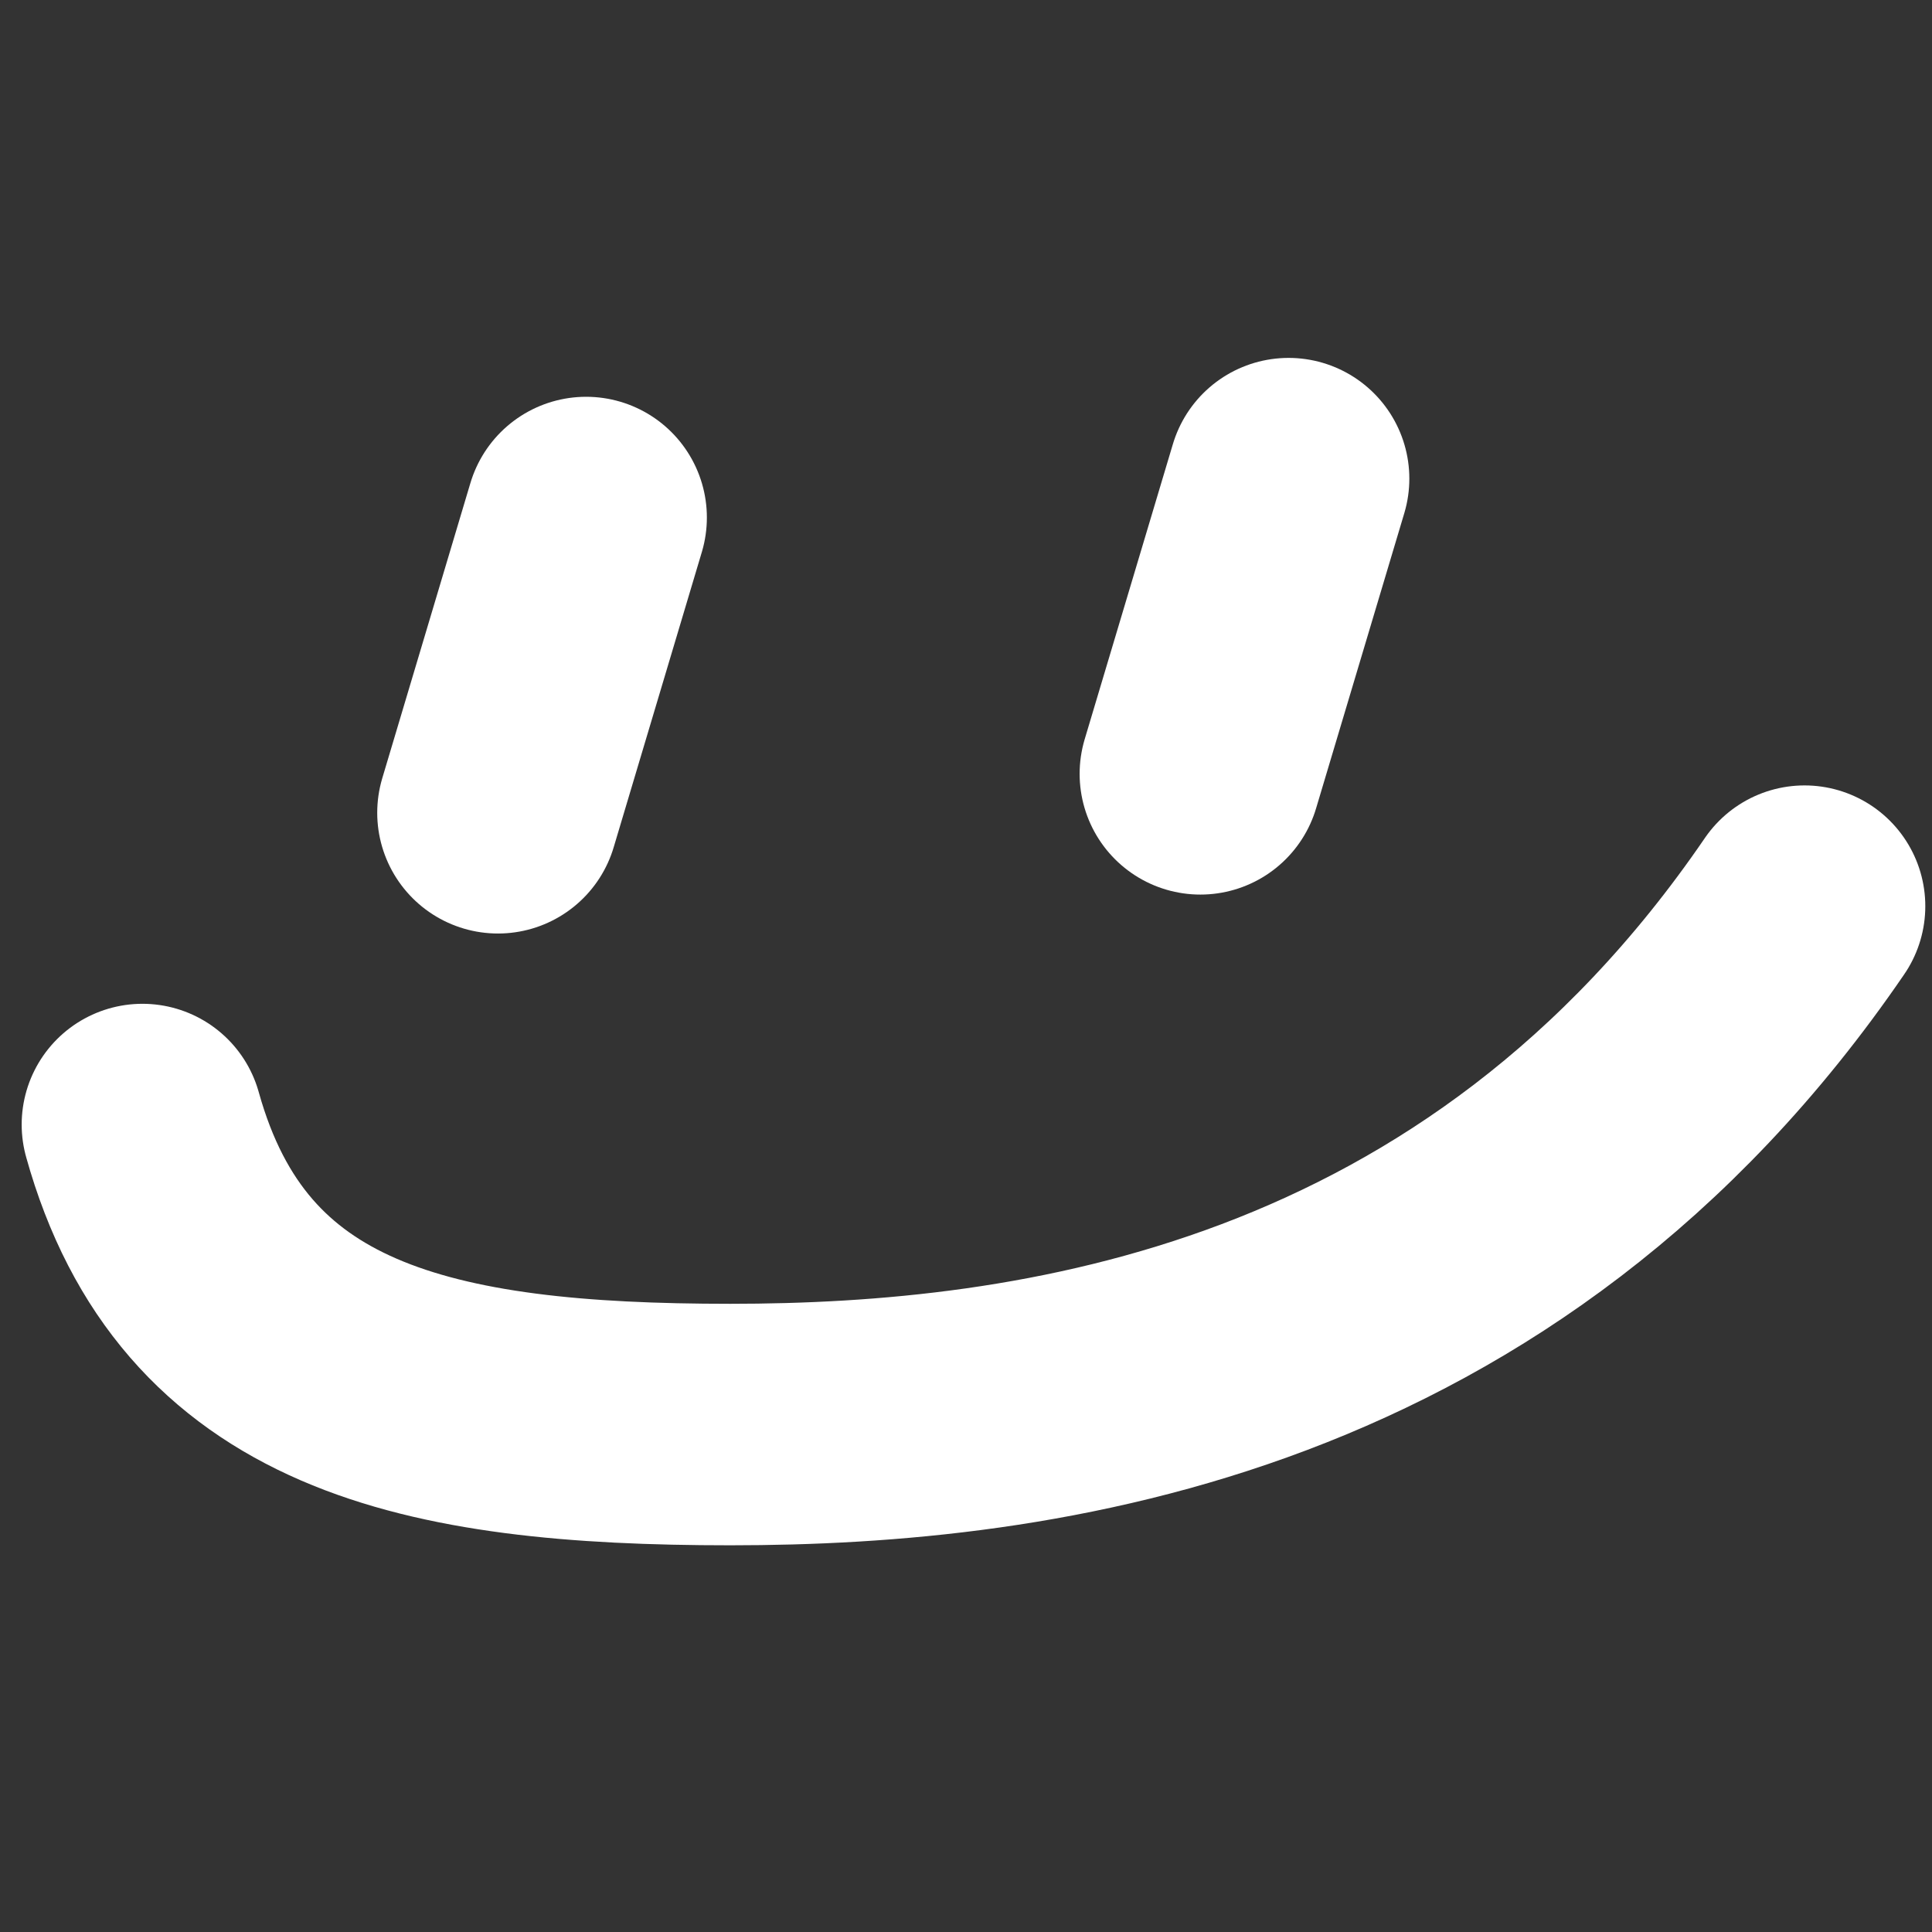
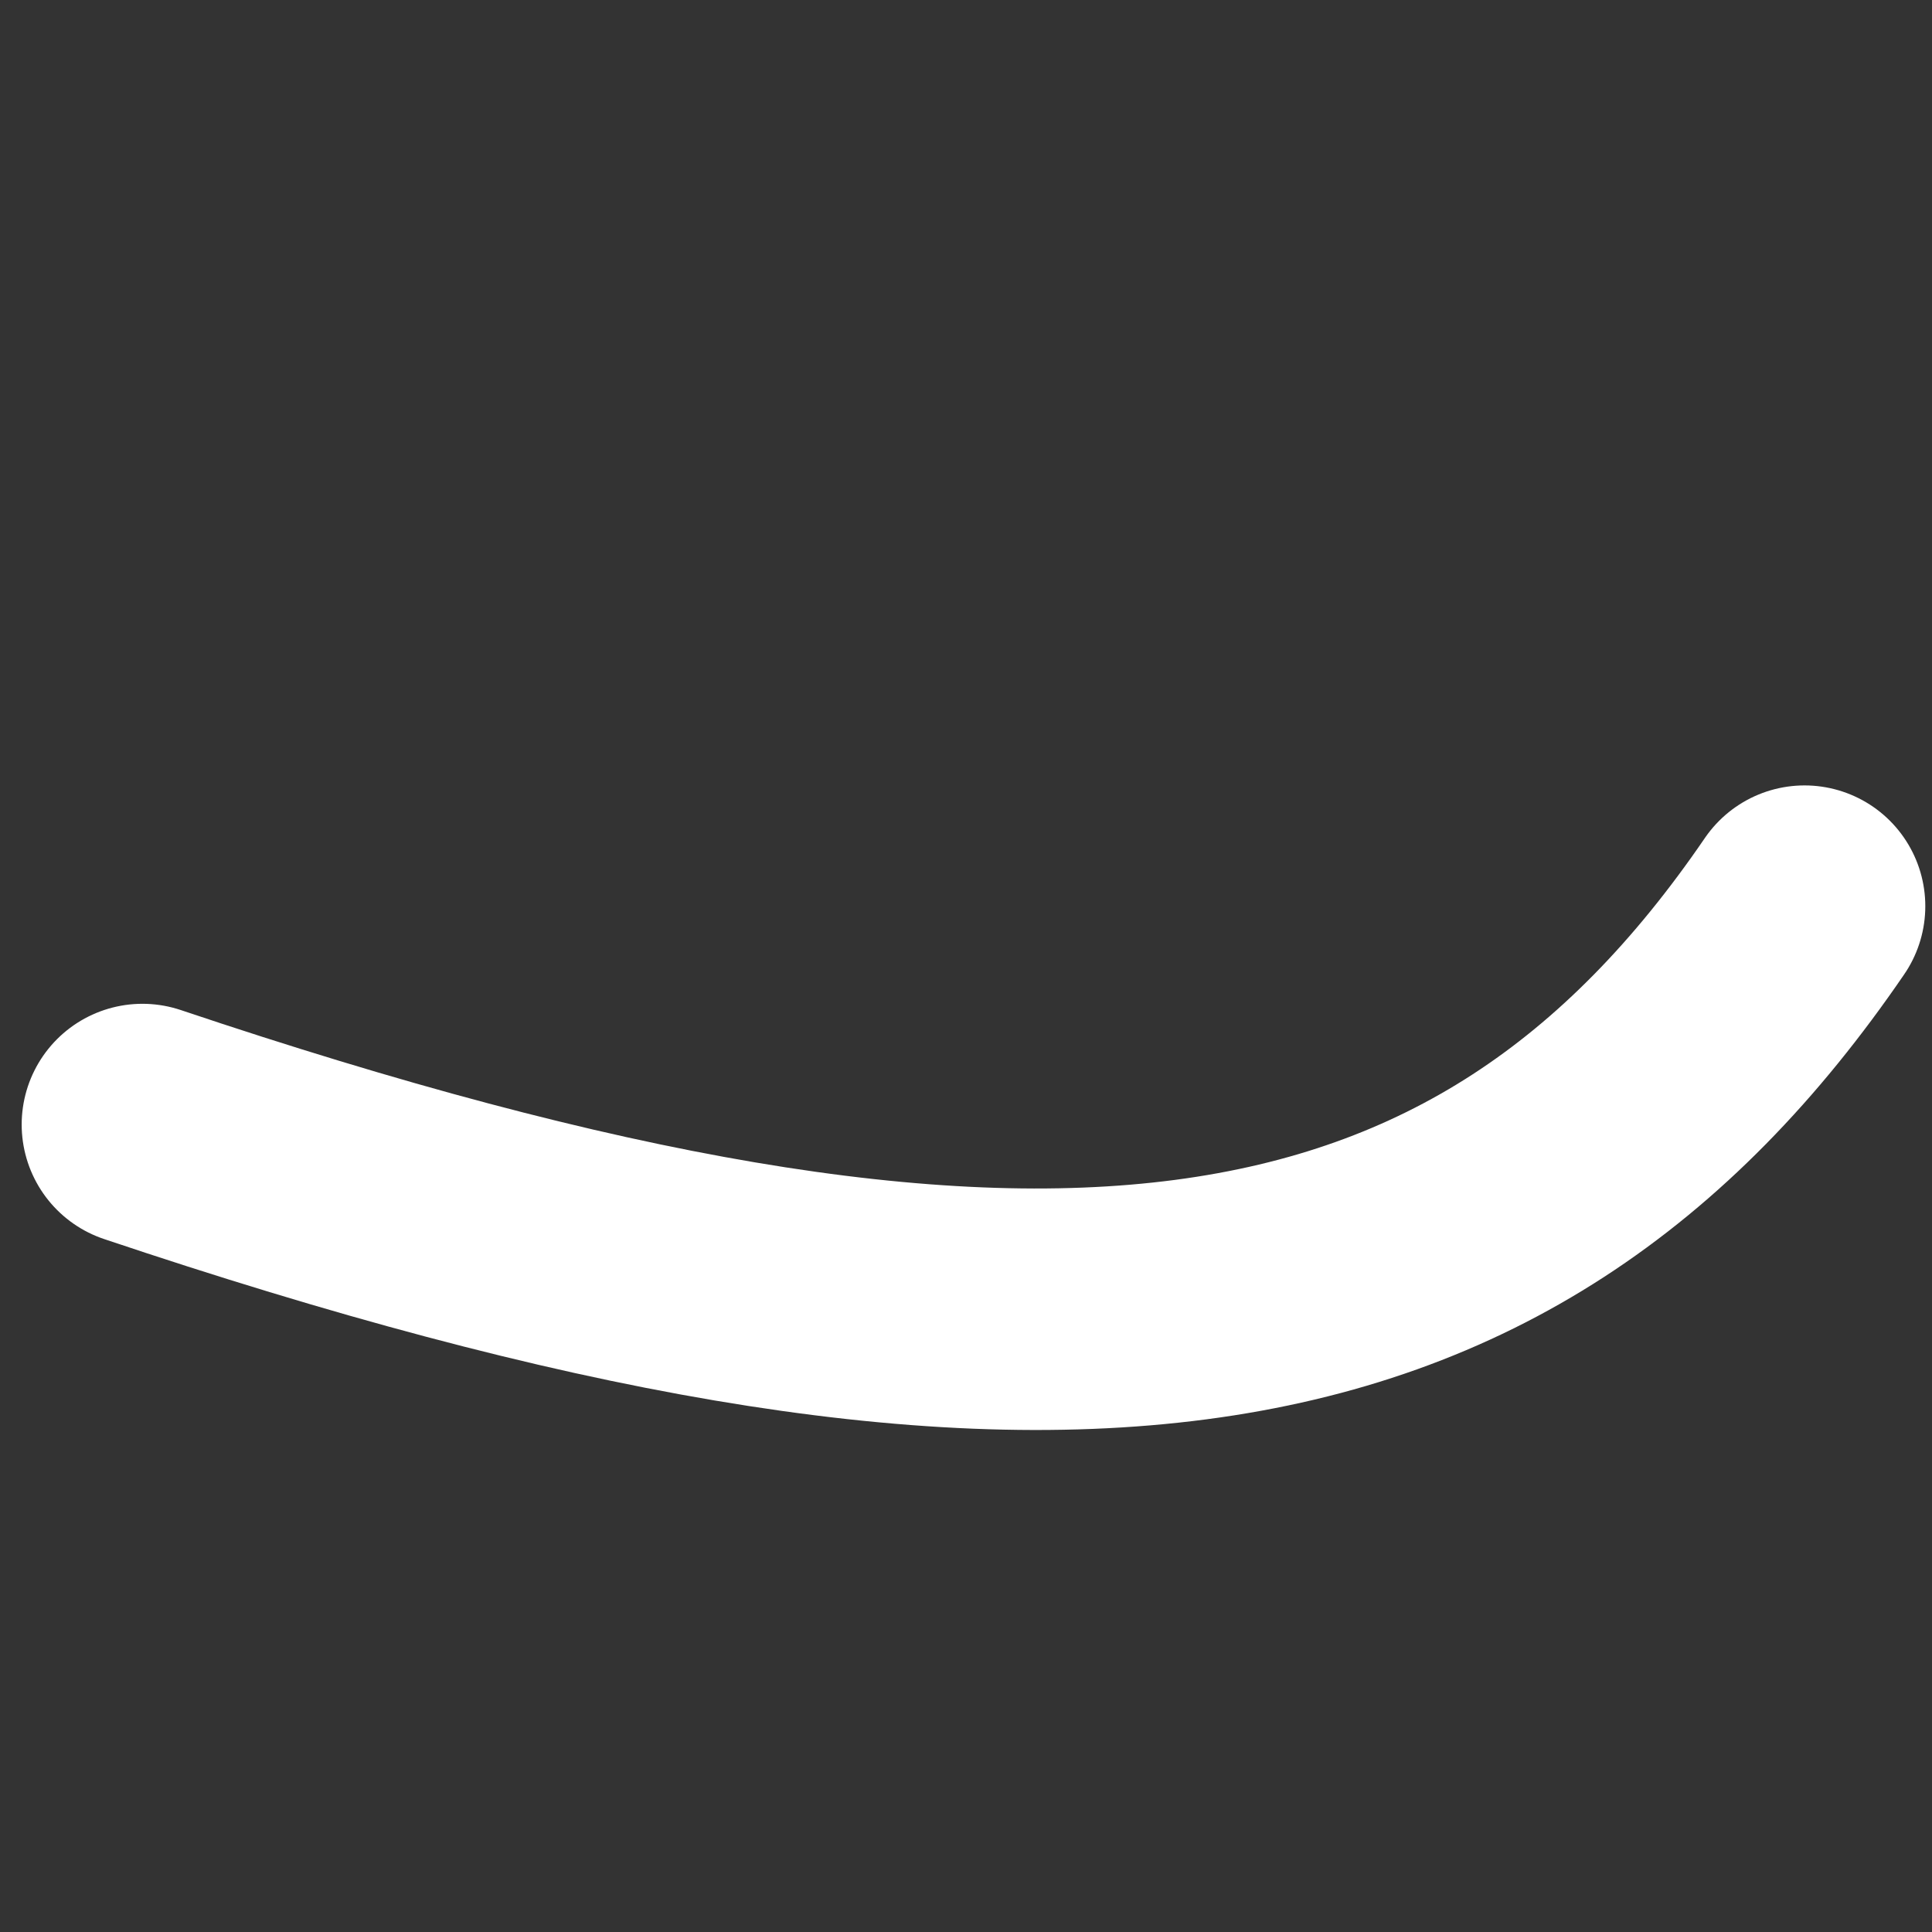
<svg xmlns="http://www.w3.org/2000/svg" fill="none" height="100%" overflow="visible" preserveAspectRatio="none" style="display: block;" viewBox="0 0 32 32" width="100%">
  <rect x="0" y="0" width="32" height="32" fill="#333333" stroke="none" />
  <g id="logo">
-     <path d="M9.708 8.572L8.248 13.462" id="Vector 20" stroke="white" stroke-linecap="round" stroke-width="4" style="stroke:white;stroke-opacity:1;" />
-     <path d="M21.343 7.928L19.882 12.817" id="Vector 23" stroke="white" stroke-linecap="round" stroke-width="4" style="stroke:white;stroke-opacity:1;" />
-     <path d="M2.359 18.626C3.528 22.821 7.054 23.595 12.097 23.595C17.14 23.595 24.705 22.595 29.889 15.009" id="Vector 22" stroke="white" stroke-linecap="round" stroke-width="4" style="stroke:white;stroke-opacity:1;" />
+     <path d="M2.359 18.626C17.14 23.595 24.705 22.595 29.889 15.009" id="Vector 22" stroke="white" stroke-linecap="round" stroke-width="4" style="stroke:white;stroke-opacity:1;" />
  </g>
</svg>